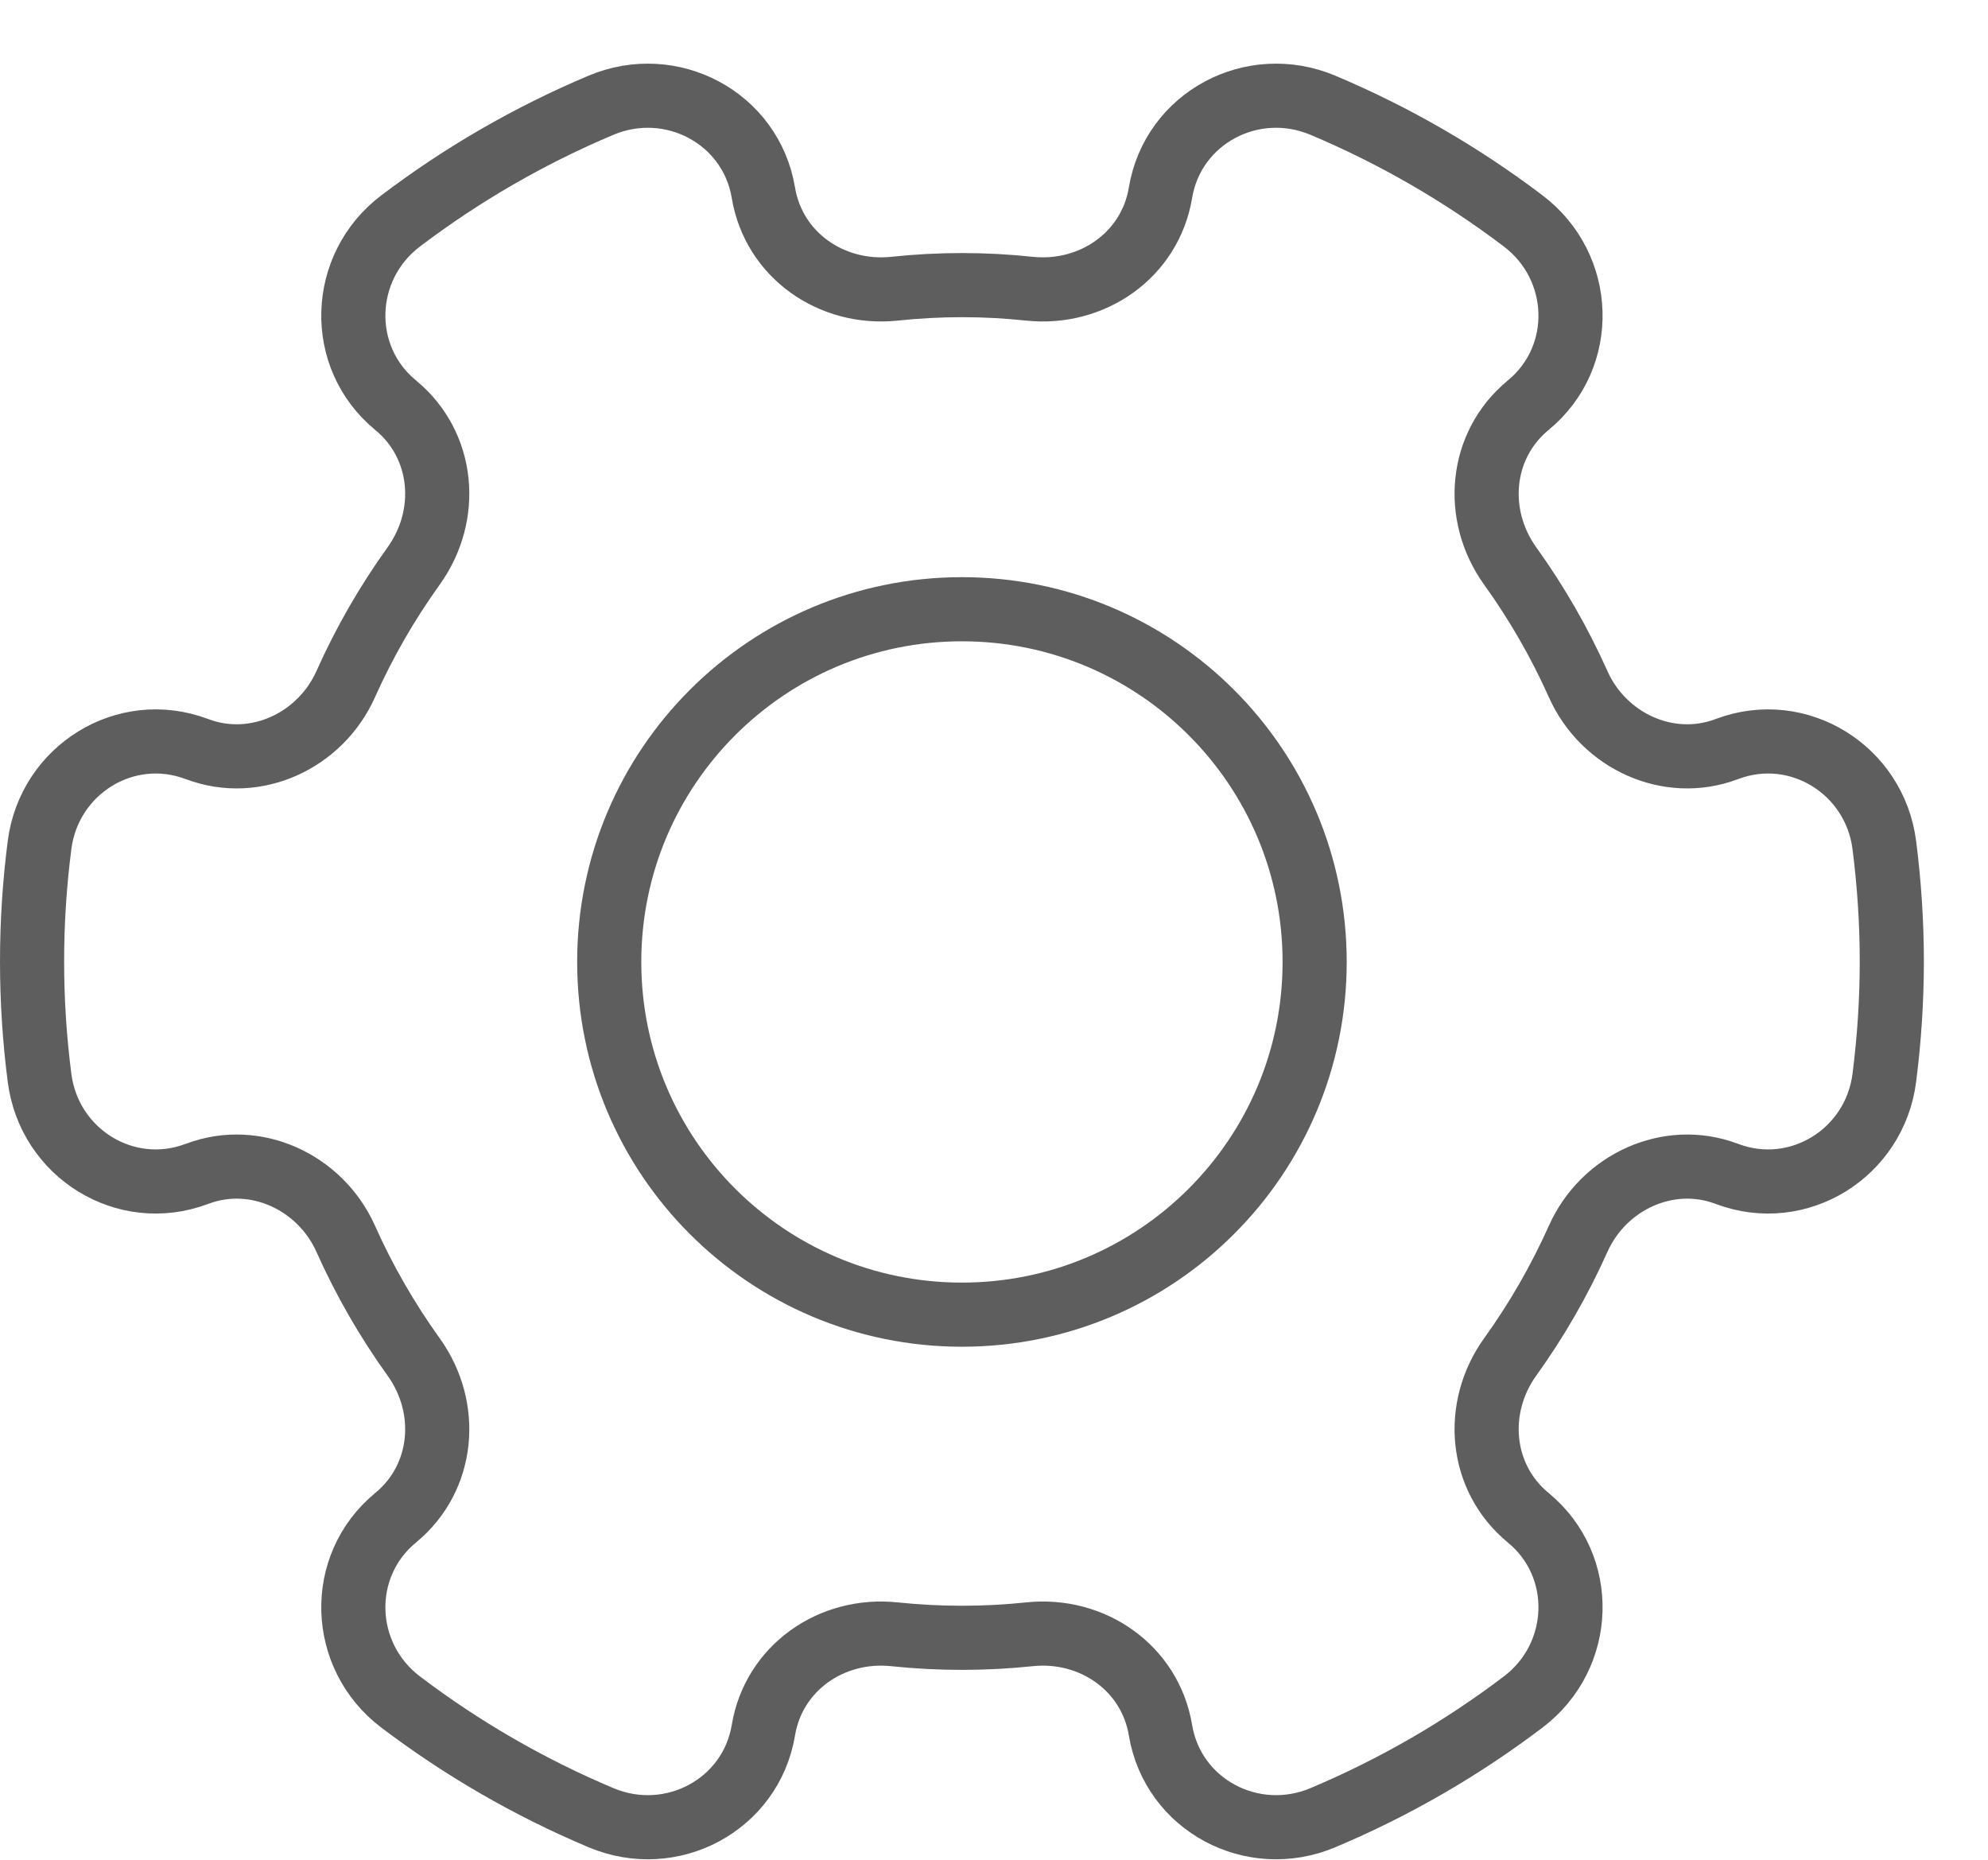
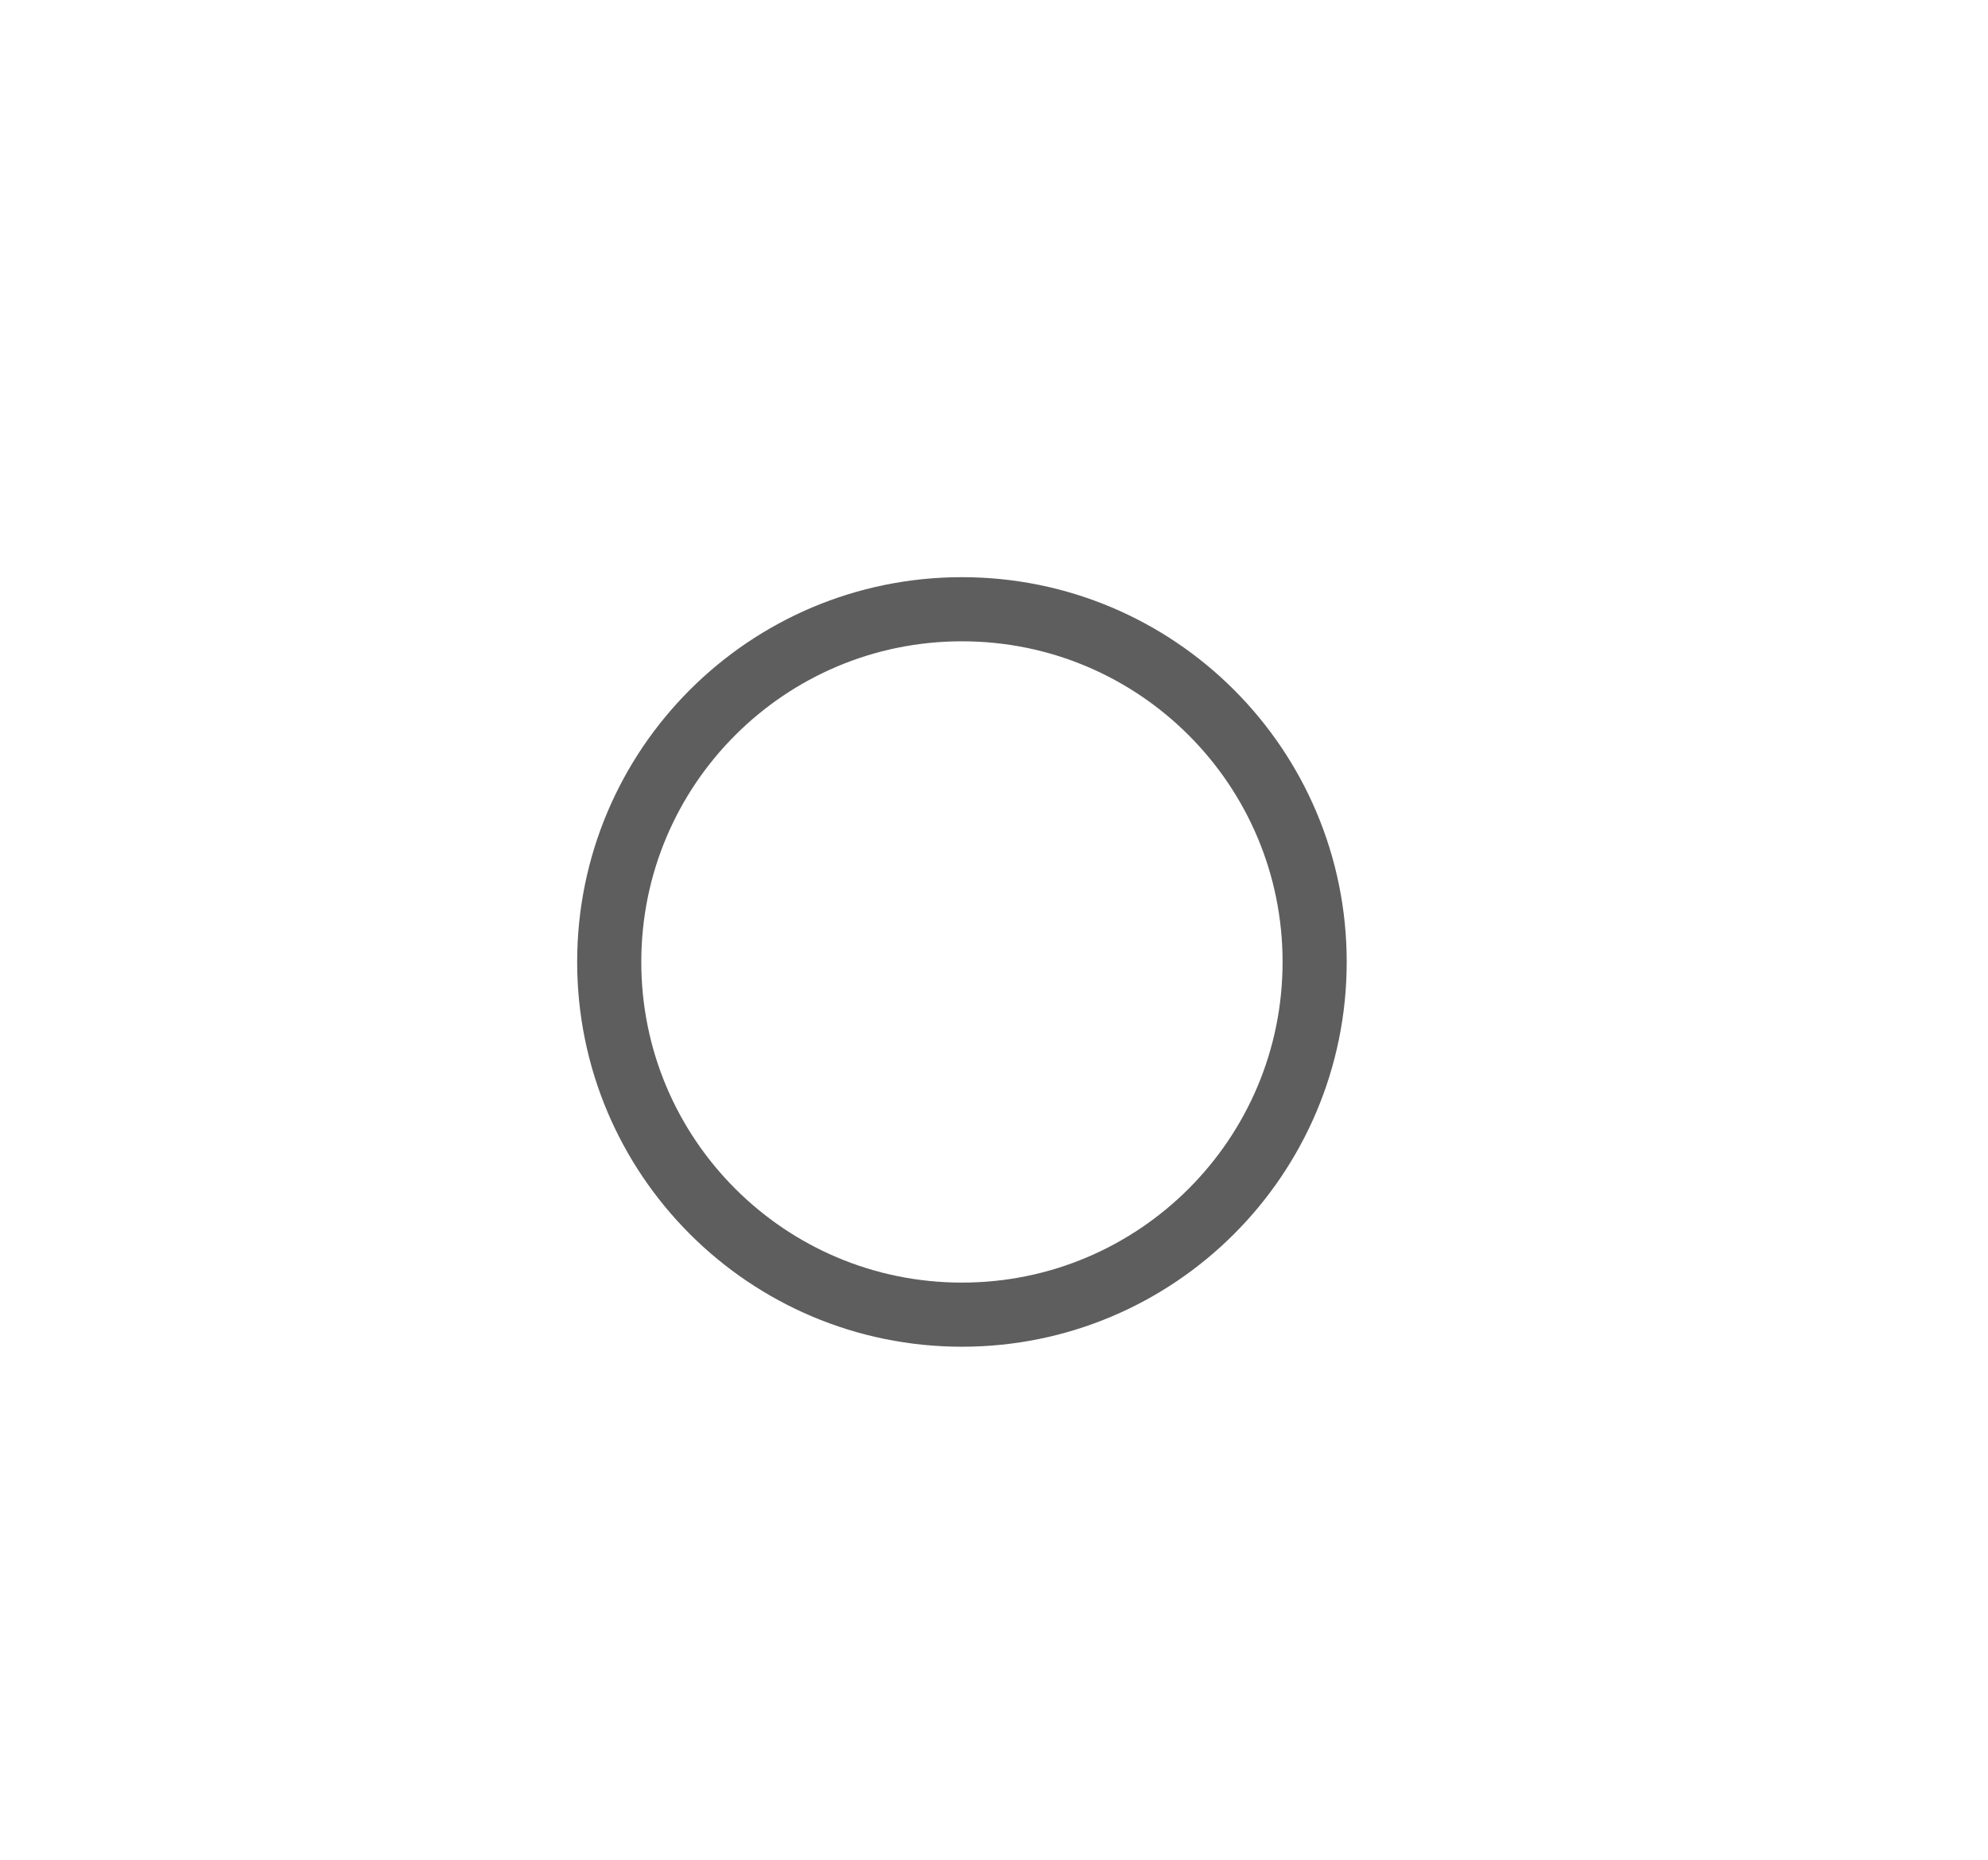
<svg xmlns="http://www.w3.org/2000/svg" width="31px" height="29px" viewBox="0 0 31 29" version="1.1">
  <title>mosaic_settings</title>
  <desc>Created with Sketch.</desc>
  <defs />
  <g id="Page-1" stroke="none" stroke-width="1" fill="none" fill-rule="evenodd">
    <g id="settings" transform="translate(0, 1)" stroke="#5E5E5E">
-       <path d="M26.921,17.302 L26.935,17.307 C28.043,17.722 29.232,16.983 29.383,15.809 C29.459,15.214 29.5,14.608 29.5,13.993 C29.5,13.377 29.459,12.771 29.383,12.176 C29.232,11.003 28.043,10.263 26.935,10.678 L26.921,10.683 C26.015,11.023 25.005,10.554 24.61,9.67 C24.318,9.018 23.963,8.401 23.55,7.827 C22.978,7.031 23.073,5.942 23.83,5.319 L23.831,5.318 C24.746,4.565 24.697,3.162 23.753,2.446 C22.797,1.721 21.749,1.113 20.628,0.641 C19.533,0.18 18.291,0.835 18.096,2.006 C17.934,2.978 17.032,3.604 16.053,3.502 C15.707,3.465 15.356,3.446 15,3.446 C14.644,3.446 14.293,3.465 13.947,3.502 C12.967,3.604 12.066,2.978 11.904,2.006 C11.709,0.835 10.466,0.18 9.372,0.641 C8.251,1.113 7.202,1.721 6.246,2.446 C5.302,3.162 5.254,4.565 6.169,5.318 L6.17,5.319 C6.927,5.942 7.022,7.031 6.449,7.827 C6.037,8.401 5.681,9.018 5.39,9.67 C4.994,10.554 3.985,11.023 3.079,10.683 L3.064,10.678 C1.956,10.263 0.768,11.003 0.617,12.176 C0.54,12.771 0.5,13.377 0.5,13.993 C0.5,14.608 0.54,15.214 0.617,15.809 C0.768,16.983 1.956,17.722 3.064,17.307 L3.079,17.302 C3.985,16.962 4.994,17.432 5.39,18.315 C5.681,18.967 6.037,19.584 6.449,20.158 C7.022,20.954 6.927,22.043 6.17,22.666 L6.169,22.667 C5.254,23.42 5.302,24.823 6.246,25.539 C7.202,26.264 8.251,26.872 9.372,27.344 C10.466,27.805 11.709,27.15 11.904,25.979 C12.066,25.007 12.967,24.381 13.947,24.484 C14.293,24.52 14.644,24.539 15,24.539 C15.356,24.539 15.707,24.52 16.053,24.484 C17.032,24.381 17.934,25.007 18.096,25.979 C18.291,27.15 19.533,27.805 20.628,27.344 C21.749,26.872 22.797,26.264 23.753,25.539 C24.697,24.823 24.746,23.42 23.831,22.667 L23.83,22.666 C23.073,22.043 22.978,20.954 23.55,20.158 C23.963,19.584 24.318,18.967 24.61,18.315 C25.005,17.432 26.015,16.962 26.921,17.302 Z" id="Stroke-3" />
      <path d="M20.5,14 C20.5,17.038 18.038,19.5 15,19.5 C11.962,19.5 9.5,17.038 9.5,14 C9.5,10.962 11.962,8.5 15,8.5 C18.038,8.5 20.5,10.962 20.5,14 Z" id="Stroke-5" />
    </g>
  </g>
</svg>